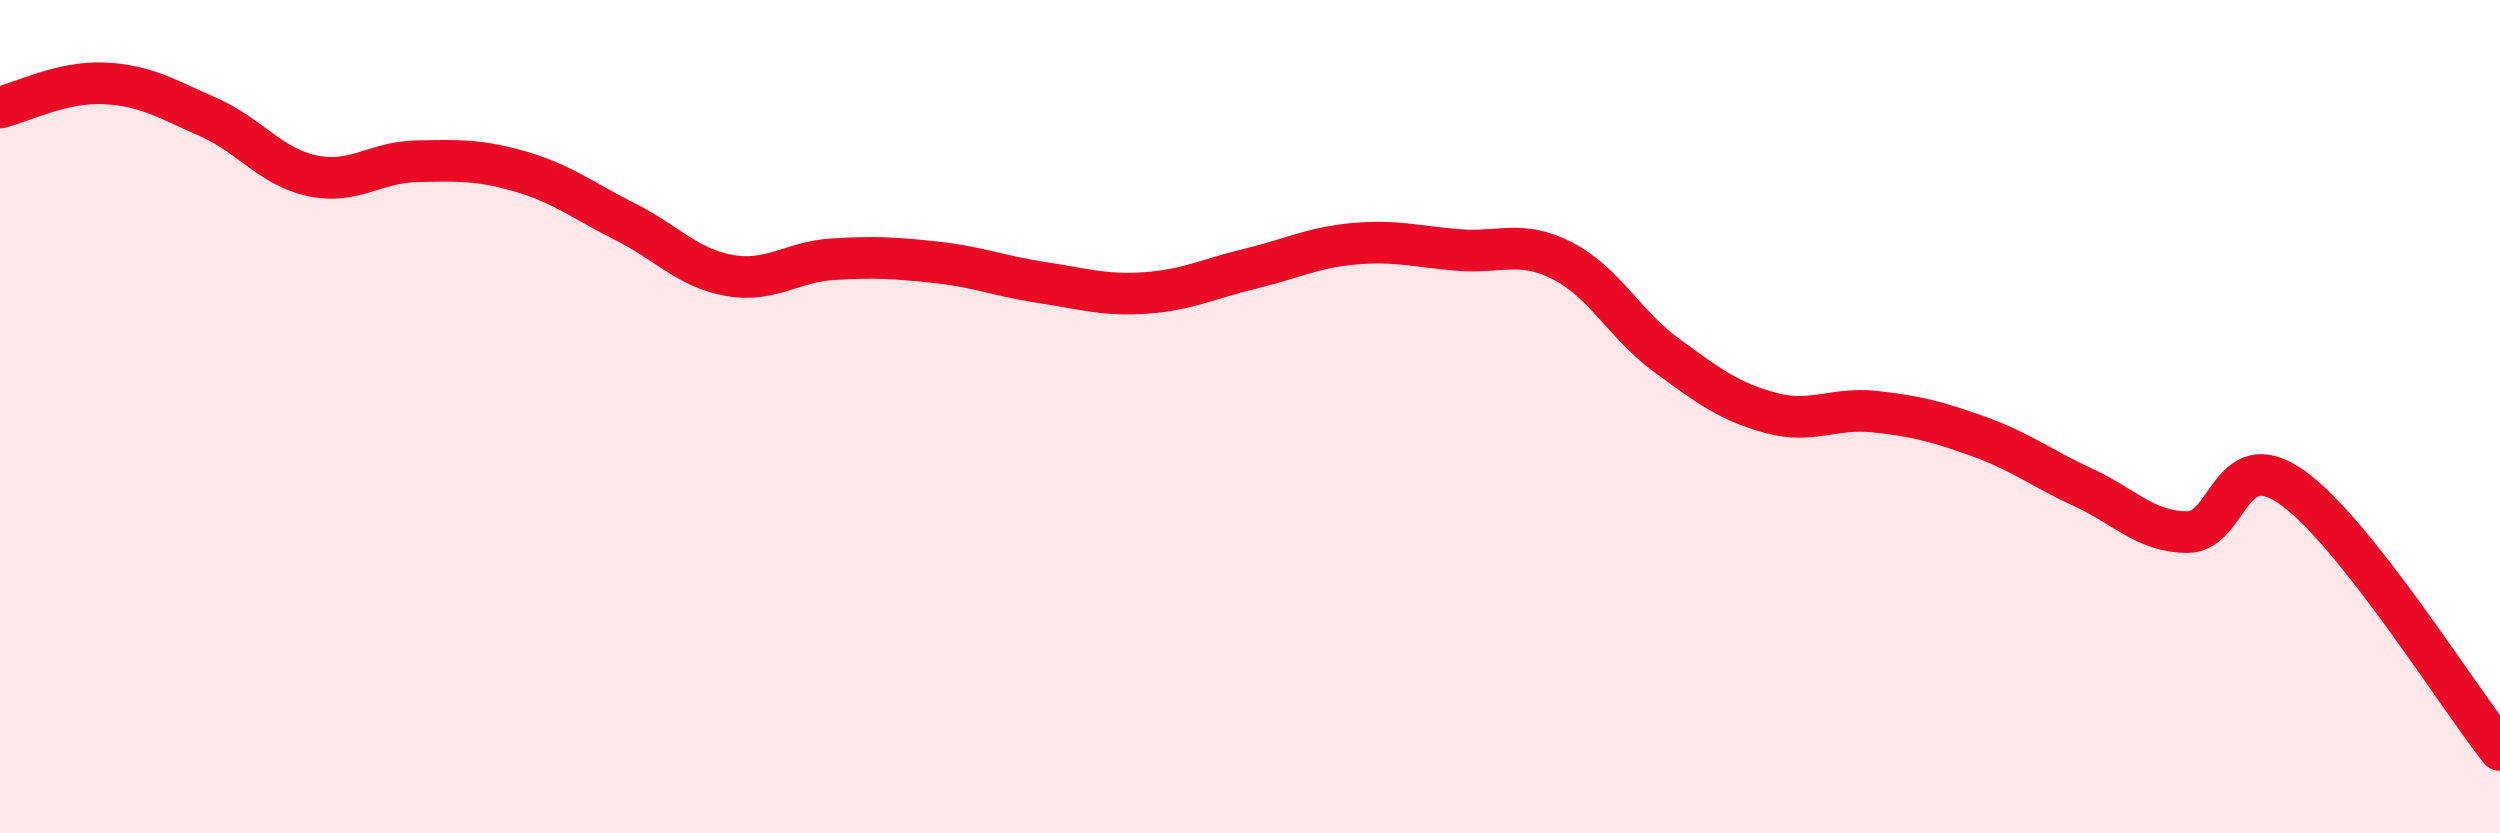
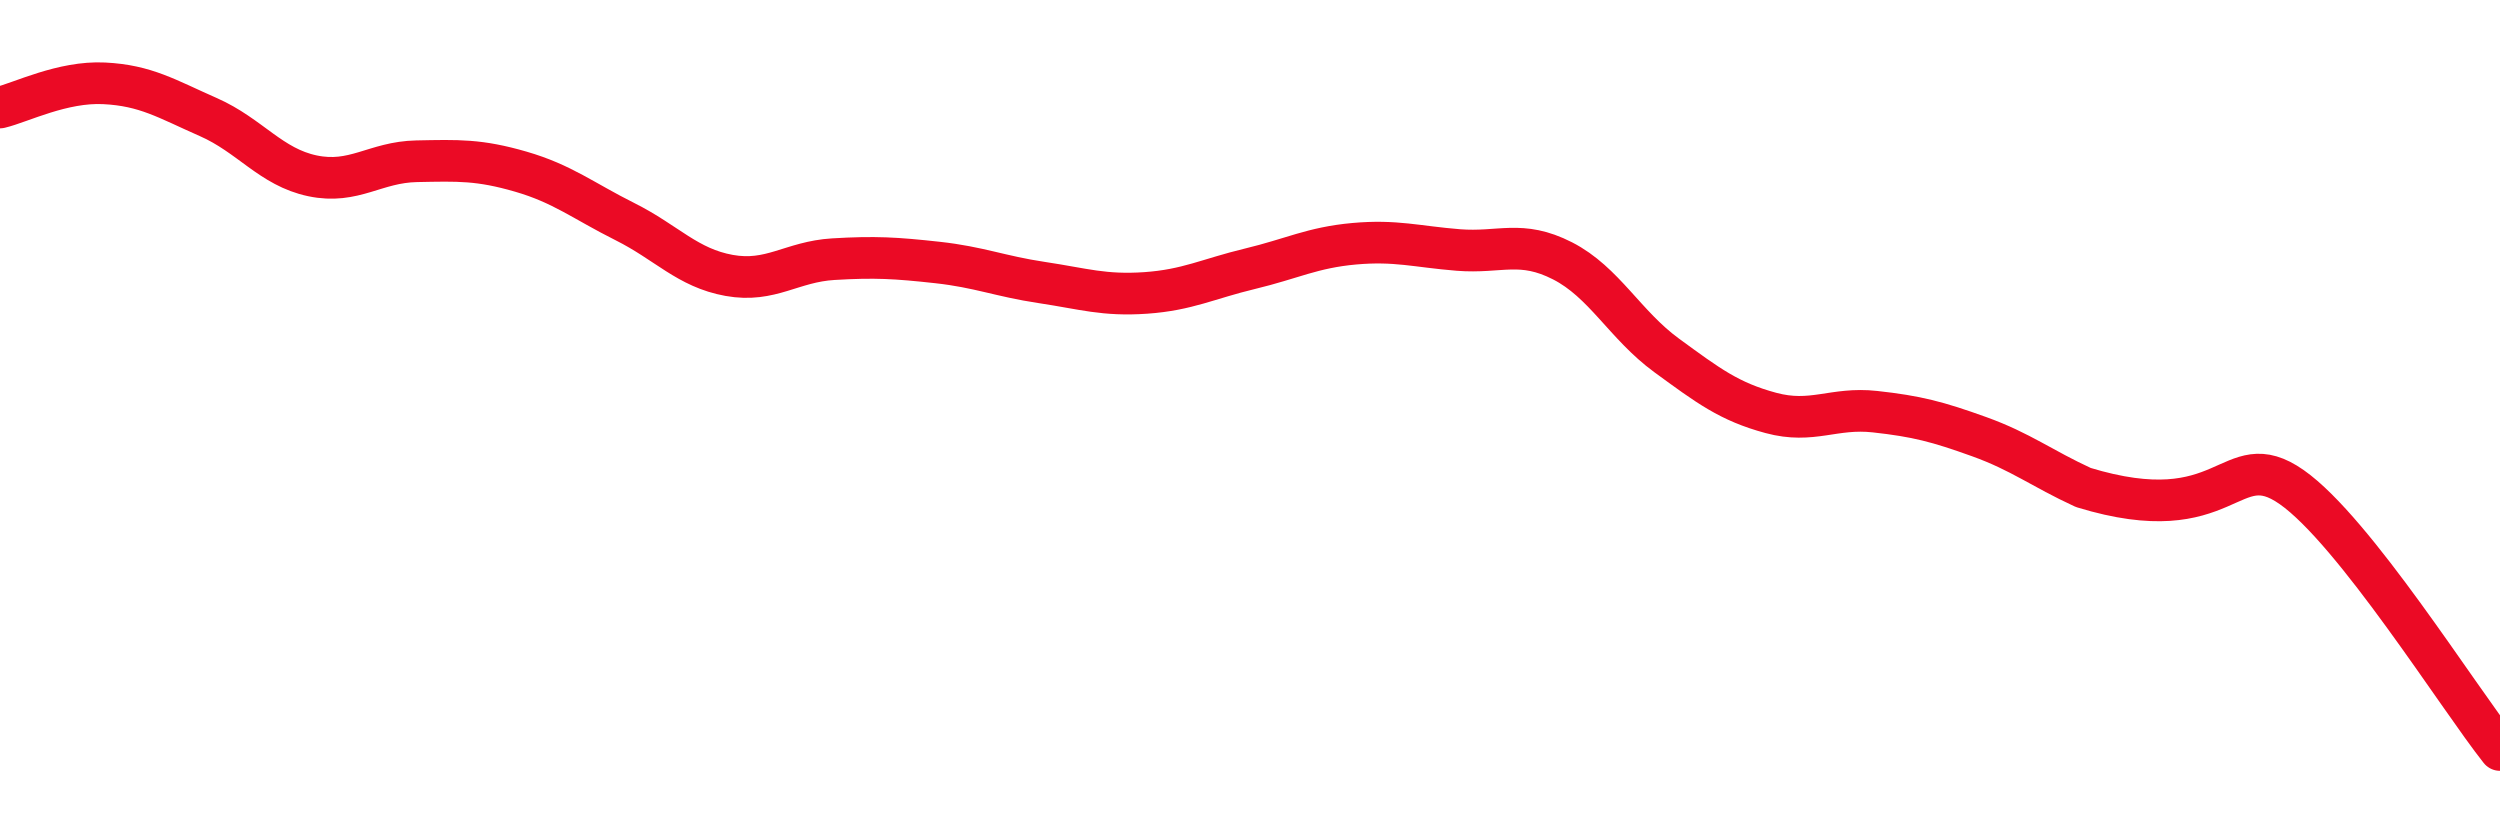
<svg xmlns="http://www.w3.org/2000/svg" width="60" height="20" viewBox="0 0 60 20">
-   <path d="M 0,2.58 C 0.5,2.46 1.5,1.95 2.5,2 C 3.5,2.05 4,2.37 5,2.81 C 6,3.25 6.5,4.01 7.5,4.22 C 8.5,4.43 9,3.89 10,3.87 C 11,3.85 11.5,3.83 12.5,4.12 C 13.5,4.41 14,4.82 15,5.32 C 16,5.82 16.5,6.43 17.5,6.61 C 18.5,6.79 19,6.28 20,6.22 C 21,6.16 21.5,6.19 22.5,6.3 C 23.5,6.41 24,6.63 25,6.78 C 26,6.93 26.5,7.1 27.5,7.03 C 28.5,6.96 29,6.69 30,6.45 C 31,6.21 31.5,5.94 32.5,5.85 C 33.5,5.76 34,5.92 35,6 C 36,6.08 36.5,5.75 37.5,6.26 C 38.5,6.77 39,7.8 40,8.53 C 41,9.26 41.5,9.64 42.5,9.91 C 43.5,10.18 44,9.77 45,9.88 C 46,9.99 46.5,10.12 47.5,10.48 C 48.5,10.84 49,11.24 50,11.7 C 51,12.16 51.5,12.77 52.5,12.77 C 53.5,12.77 53.5,10.64 55,11.69 C 56.5,12.74 59,16.74 60,18L60 20L0 20Z" fill="#EB0A25" opacity="0.1" stroke-linecap="round" stroke-linejoin="round" />
-   <path d="M 0,2.58 C 0.5,2.46 1.5,1.95 2.5,2 C 3.5,2.05 4,2.37 5,2.81 C 6,3.25 6.5,4.01 7.5,4.22 C 8.5,4.43 9,3.89 10,3.87 C 11,3.85 11.5,3.83 12.5,4.12 C 13.5,4.41 14,4.82 15,5.32 C 16,5.82 16.5,6.43 17.5,6.61 C 18.5,6.79 19,6.28 20,6.22 C 21,6.16 21.5,6.19 22.5,6.3 C 23.5,6.41 24,6.63 25,6.78 C 26,6.93 26.5,7.1 27.5,7.03 C 28.5,6.96 29,6.69 30,6.45 C 31,6.21 31.5,5.94 32.5,5.85 C 33.5,5.76 34,5.92 35,6 C 36,6.08 36.5,5.75 37.5,6.26 C 38.5,6.77 39,7.8 40,8.53 C 41,9.26 41.5,9.64 42.5,9.91 C 43.5,10.18 44,9.77 45,9.88 C 46,9.99 46.5,10.12 47.5,10.48 C 48.5,10.84 49,11.24 50,11.7 C 51,12.16 51.5,12.77 52.5,12.77 C 53.5,12.77 53.5,10.64 55,11.69 C 56.5,12.74 59,16.74 60,18" stroke="#EB0A25" stroke-width="1" fill="none" stroke-linecap="round" stroke-linejoin="round" />
+   <path d="M 0,2.58 C 0.5,2.46 1.5,1.95 2.5,2 C 3.5,2.05 4,2.37 5,2.81 C 6,3.25 6.5,4.01 7.5,4.22 C 8.5,4.43 9,3.89 10,3.87 C 11,3.85 11.5,3.83 12.5,4.12 C 13.5,4.41 14,4.82 15,5.32 C 16,5.82 16.5,6.43 17.5,6.61 C 18.5,6.79 19,6.28 20,6.22 C 21,6.16 21.5,6.19 22.5,6.3 C 23.5,6.41 24,6.63 25,6.78 C 26,6.93 26.5,7.1 27.5,7.03 C 28.5,6.96 29,6.69 30,6.45 C 31,6.21 31.5,5.94 32.5,5.85 C 33.5,5.76 34,5.92 35,6 C 36,6.08 36.5,5.75 37.5,6.26 C 38.5,6.77 39,7.8 40,8.53 C 41,9.26 41.5,9.64 42.5,9.91 C 43.5,10.18 44,9.77 45,9.88 C 46,9.99 46.5,10.12 47.5,10.48 C 48.5,10.84 49,11.24 50,11.7 C 53.5,12.77 53.5,10.64 55,11.69 C 56.5,12.74 59,16.74 60,18" stroke="#EB0A25" stroke-width="1" fill="none" stroke-linecap="round" stroke-linejoin="round" />
</svg>